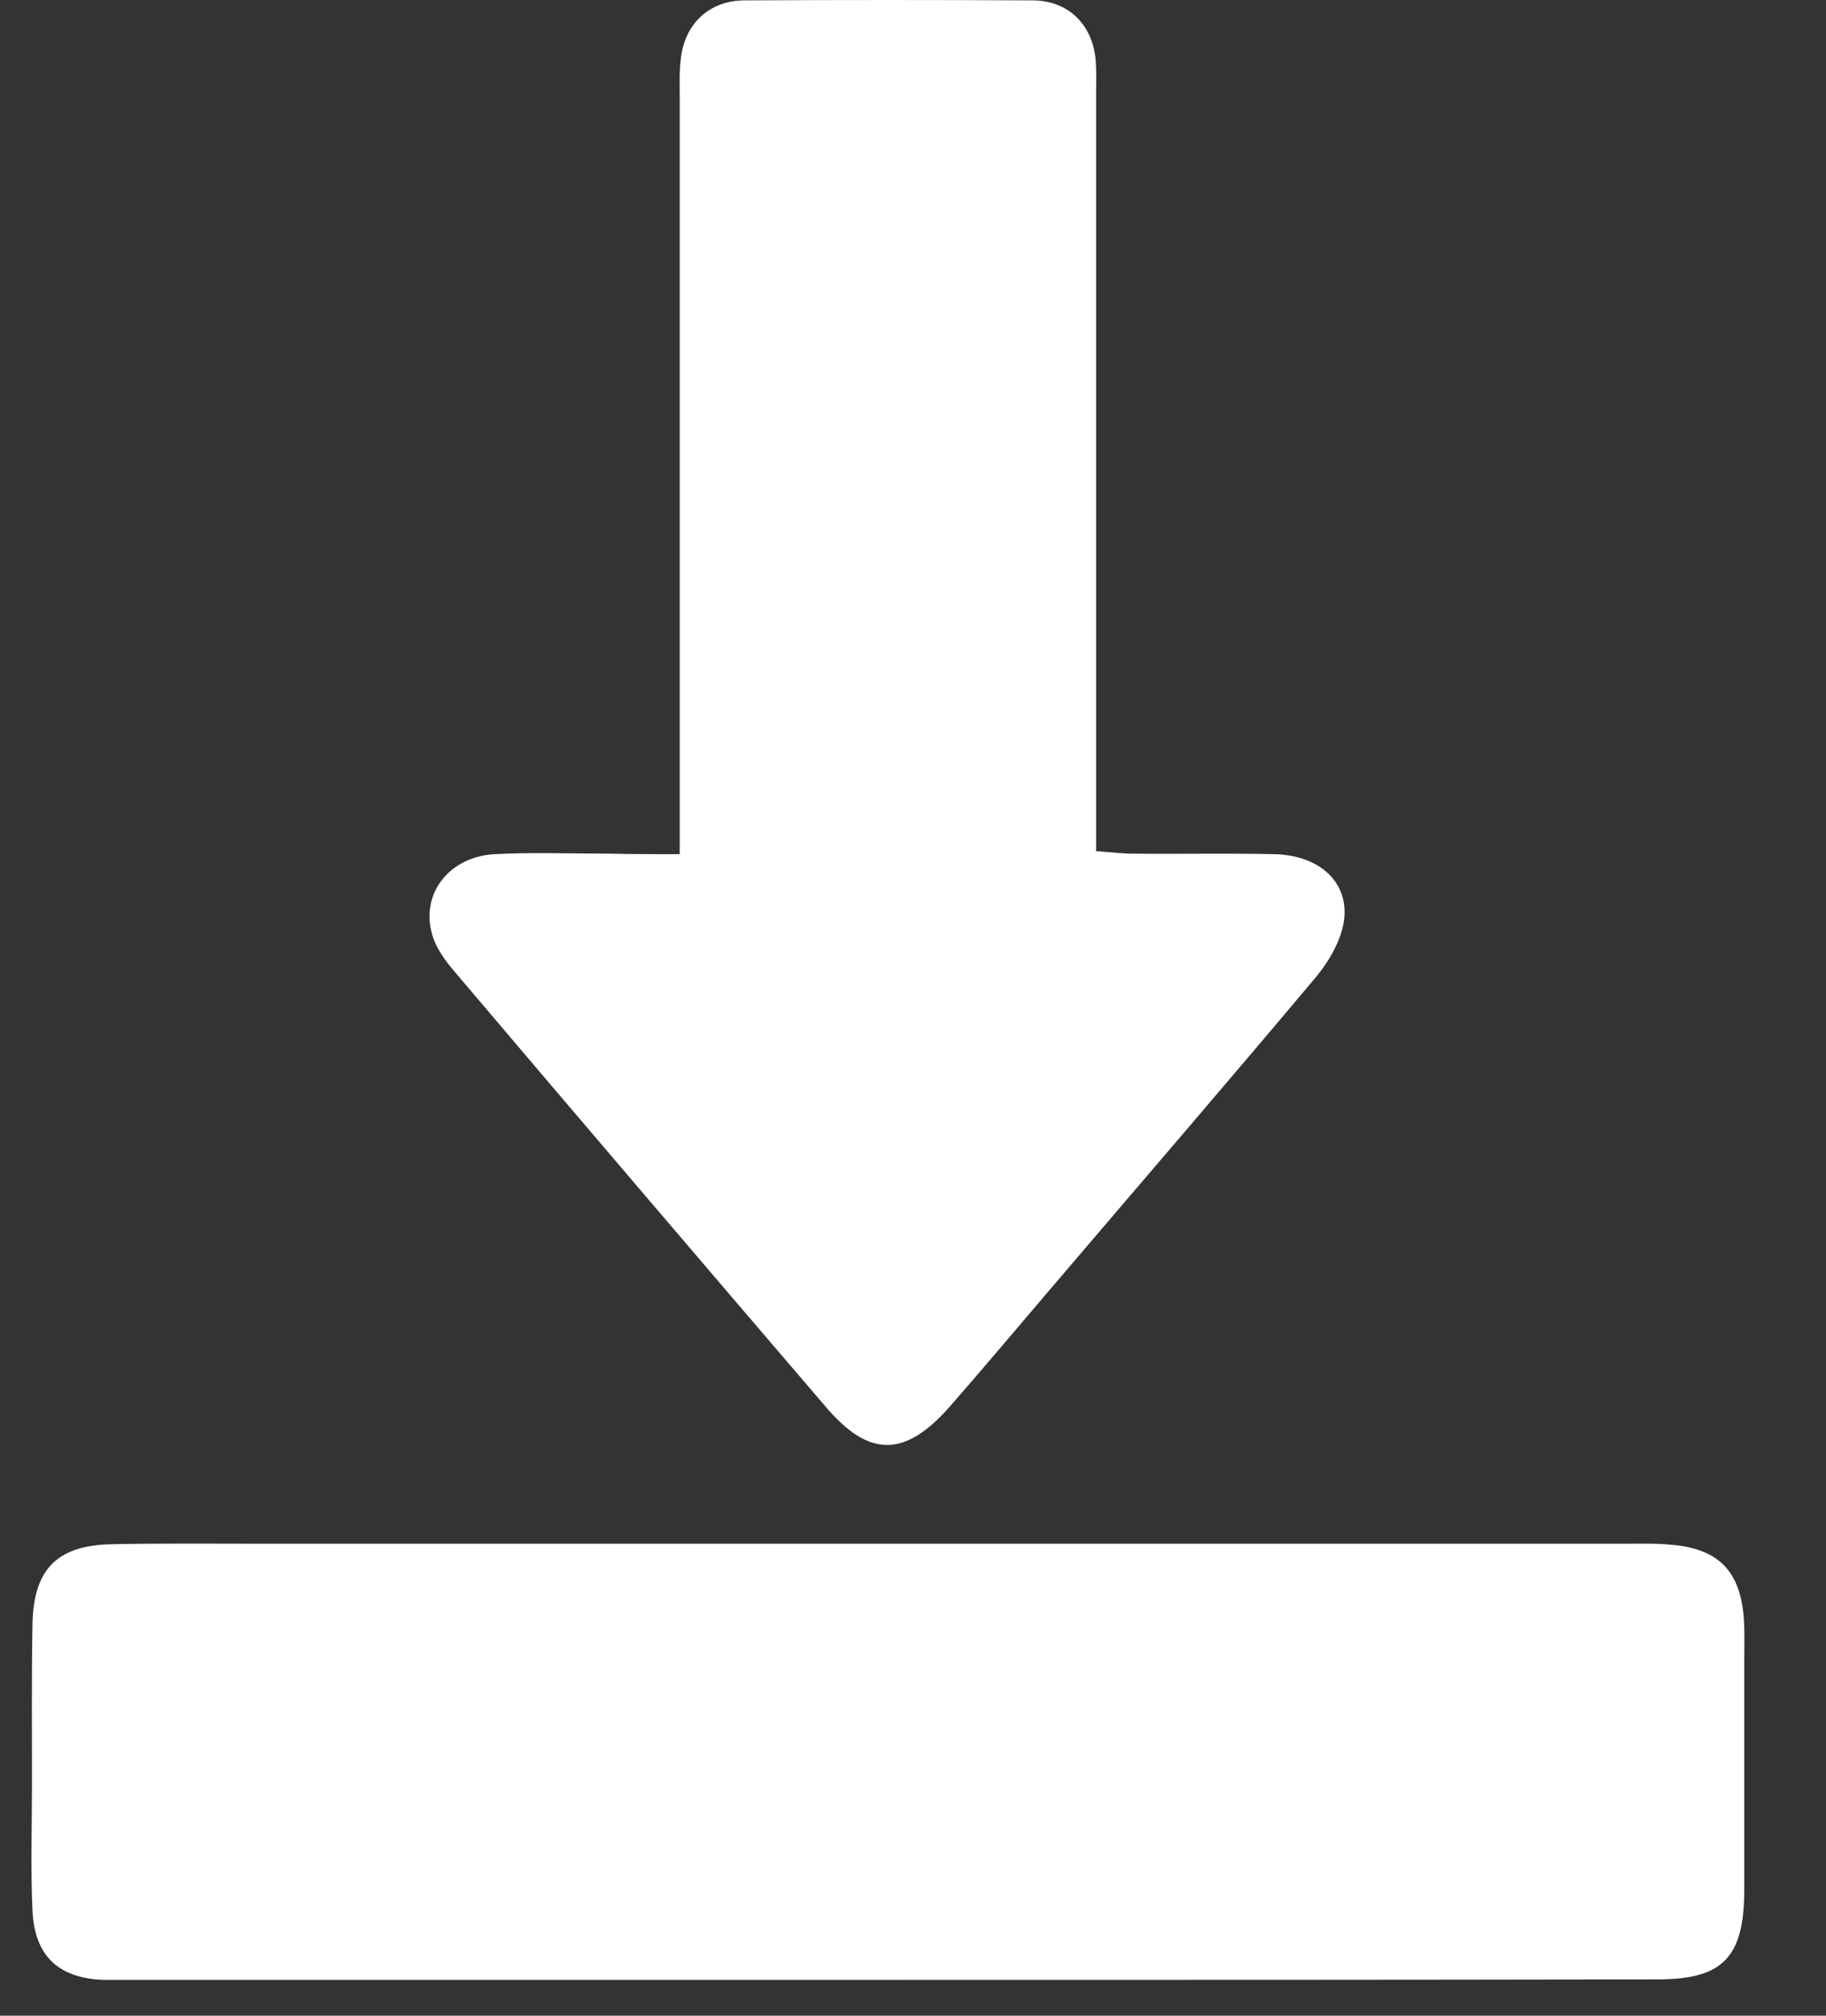
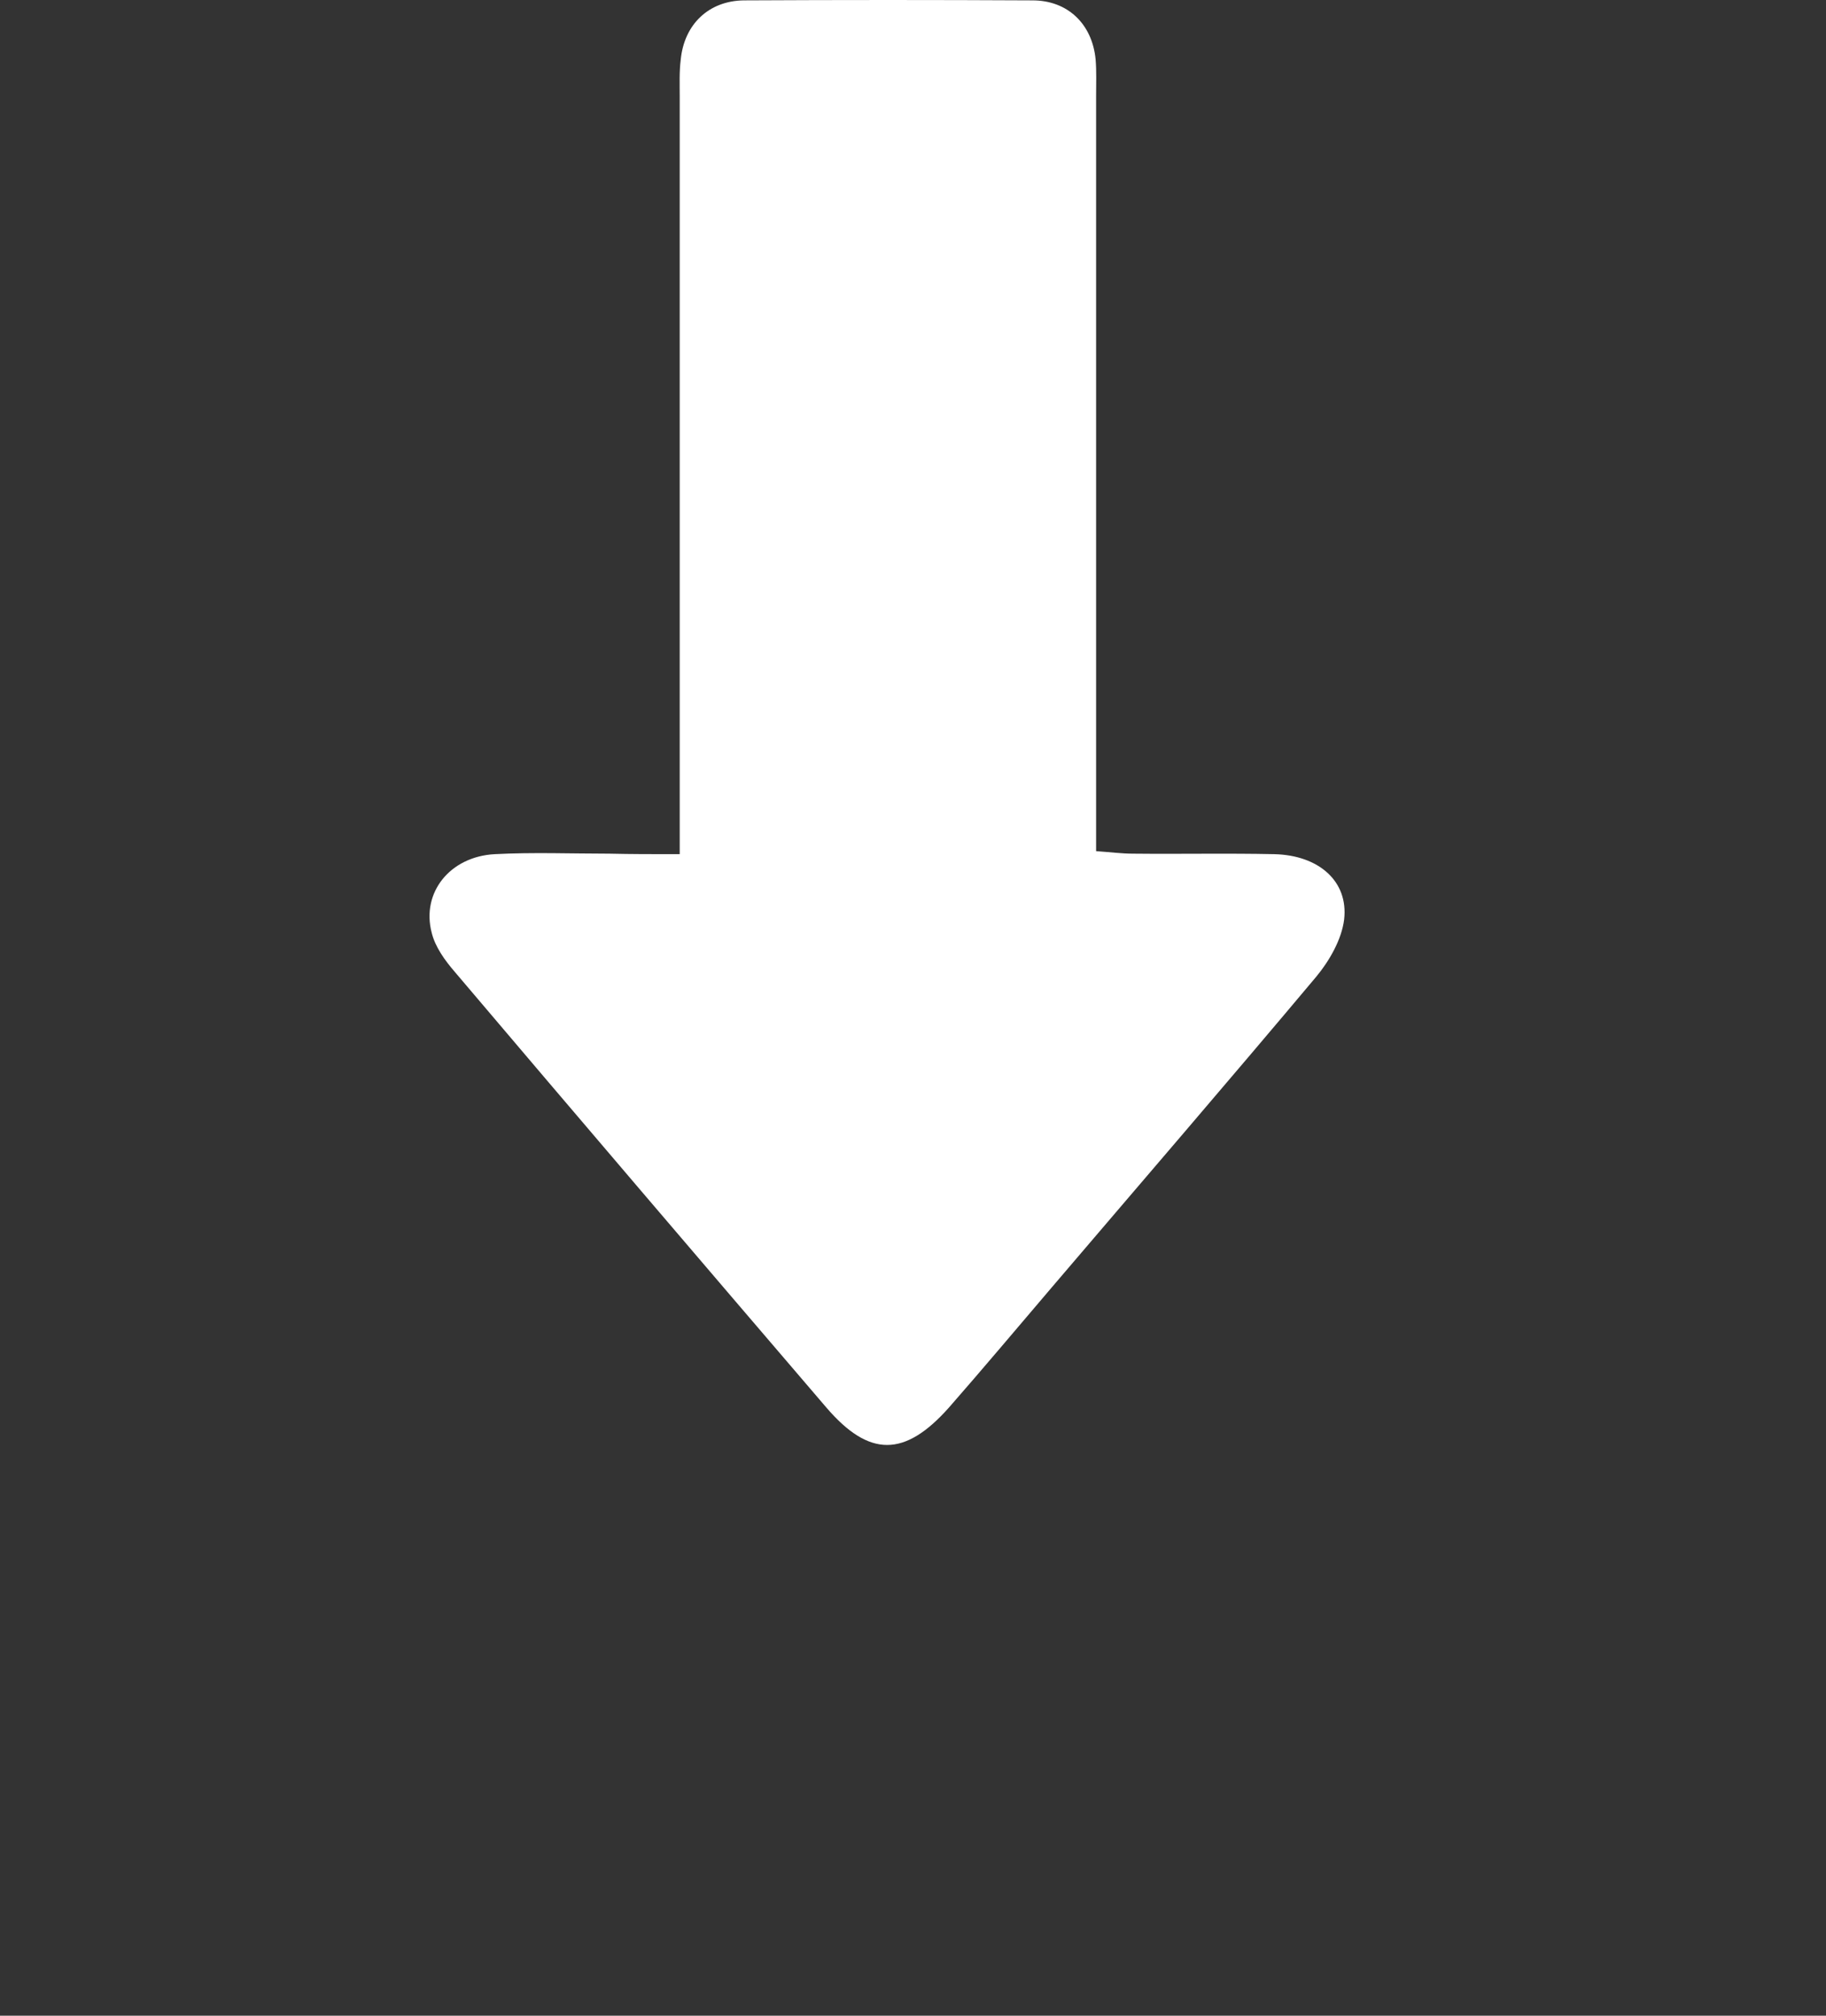
<svg xmlns="http://www.w3.org/2000/svg" width="29" height="32" viewBox="0 0 29 32" fill="none">
  <rect x="0" y="0" width="29" height="32" fill="#333333" stroke="none" />
  <g clip-path="url(#clip0_84_243)">
-     <path d="M14.117 31.431C10.099 31.431 6.082 31.431 2.064 31.431C1.923 31.431 1.783 31.431 1.65 31.431C0.938 31.407 0.548 31.058 0.516 30.33C0.485 29.664 0.508 28.991 0.508 28.318C0.508 27.47 0.501 26.622 0.516 25.783C0.532 24.911 0.907 24.531 1.775 24.515C2.556 24.499 3.338 24.507 4.12 24.507C11.35 24.507 18.588 24.507 25.819 24.507C26.061 24.507 26.303 24.499 26.545 24.523C27.296 24.587 27.64 24.943 27.695 25.696C27.71 25.91 27.702 26.115 27.702 26.329C27.702 27.565 27.702 28.793 27.702 30.029C27.695 31.082 27.351 31.423 26.327 31.423C22.254 31.431 18.189 31.431 14.117 31.431Z" fill="white" />
    <path d="M10.795 13.56C10.795 13.259 10.795 13.045 10.795 12.839C10.795 9.068 10.795 5.298 10.795 1.527C10.795 1.337 10.787 1.139 10.811 0.949C10.865 0.386 11.256 0.014 11.811 0.006C13.343 -0.002 14.867 -0.002 16.399 0.006C16.954 0.006 17.345 0.378 17.4 0.941C17.416 1.131 17.408 1.329 17.408 1.519C17.408 5.29 17.408 9.06 17.408 12.831C17.408 13.037 17.408 13.251 17.408 13.512C17.634 13.528 17.814 13.552 17.994 13.552C18.744 13.56 19.487 13.544 20.237 13.56C20.941 13.576 21.418 13.988 21.347 14.598C21.308 14.914 21.113 15.255 20.902 15.508C19.518 17.156 18.111 18.788 16.712 20.428C16.165 21.069 15.626 21.711 15.071 22.345C14.367 23.137 13.804 23.137 13.124 22.345C11.155 20.047 9.185 17.742 7.223 15.429C7.066 15.247 6.91 15.033 6.855 14.803C6.691 14.17 7.145 13.599 7.856 13.56C8.466 13.528 9.075 13.552 9.677 13.552C10.021 13.56 10.365 13.56 10.795 13.56Z" fill="white" />
  </g>
  <defs>
    <clipPath id="clip0_84_243">
      <rect width="28" height="32" fill="white" transform="translate(0.5)" />
    </clipPath>
  </defs>
</svg>